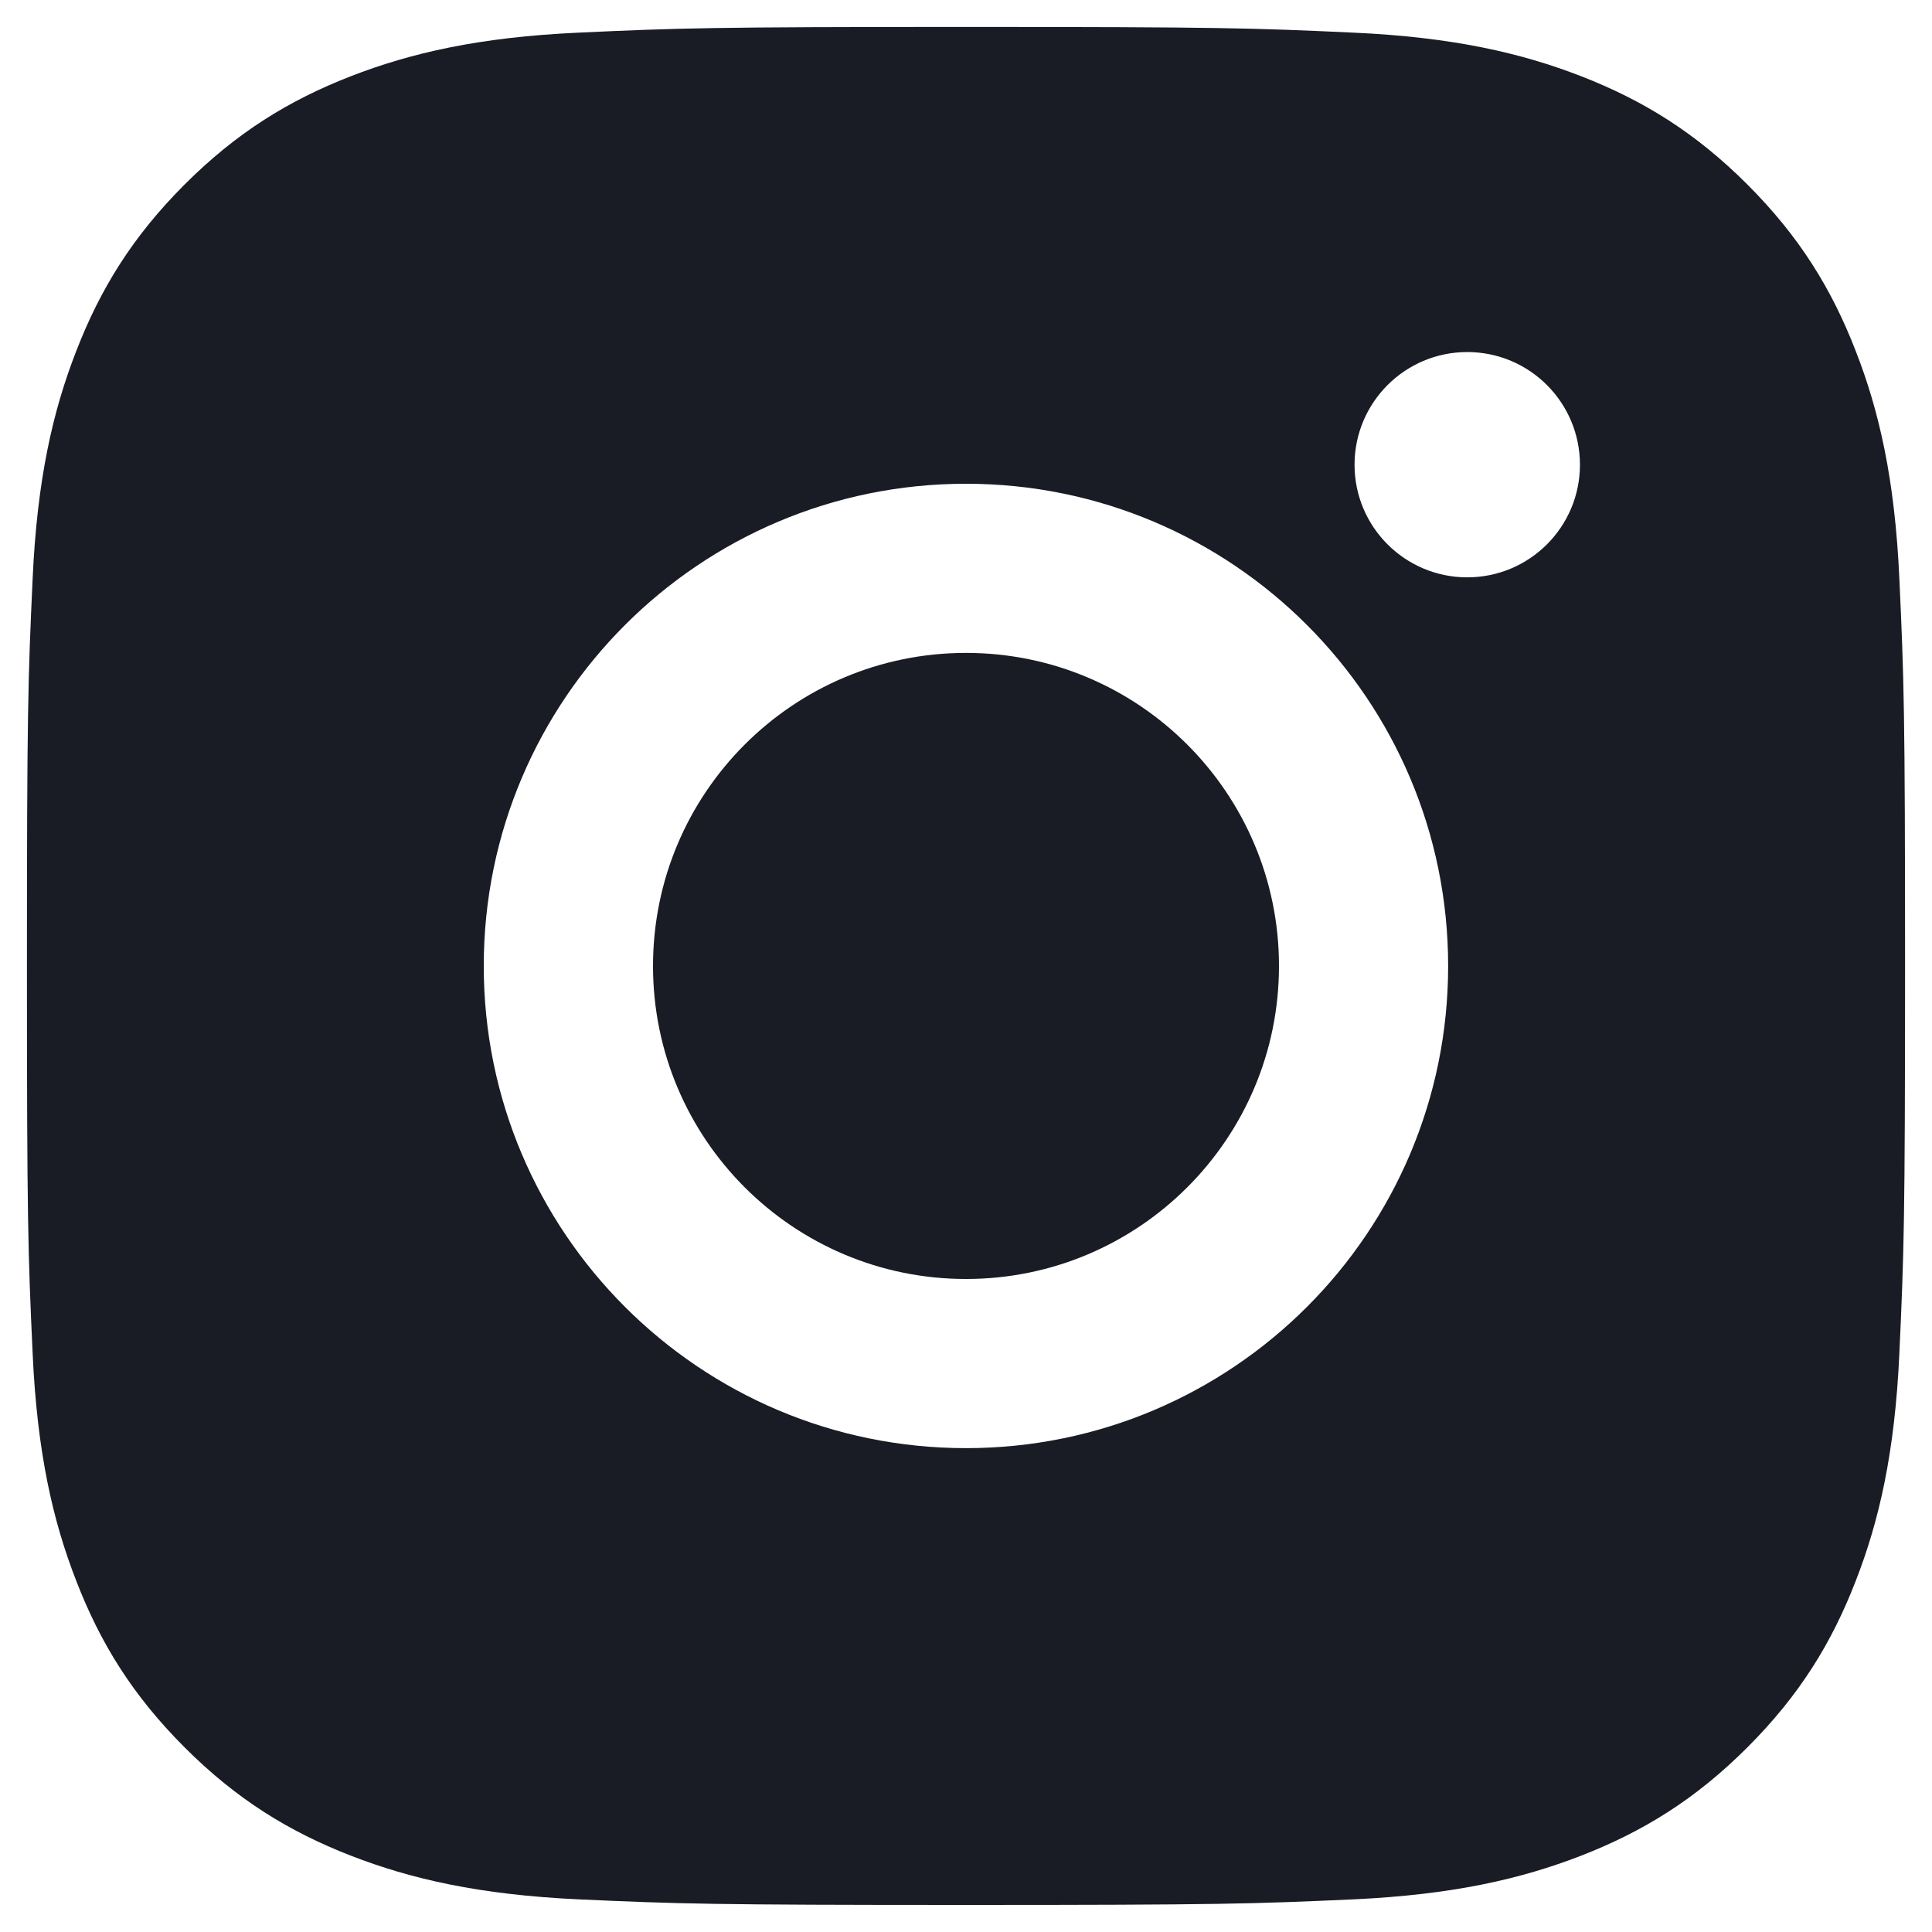
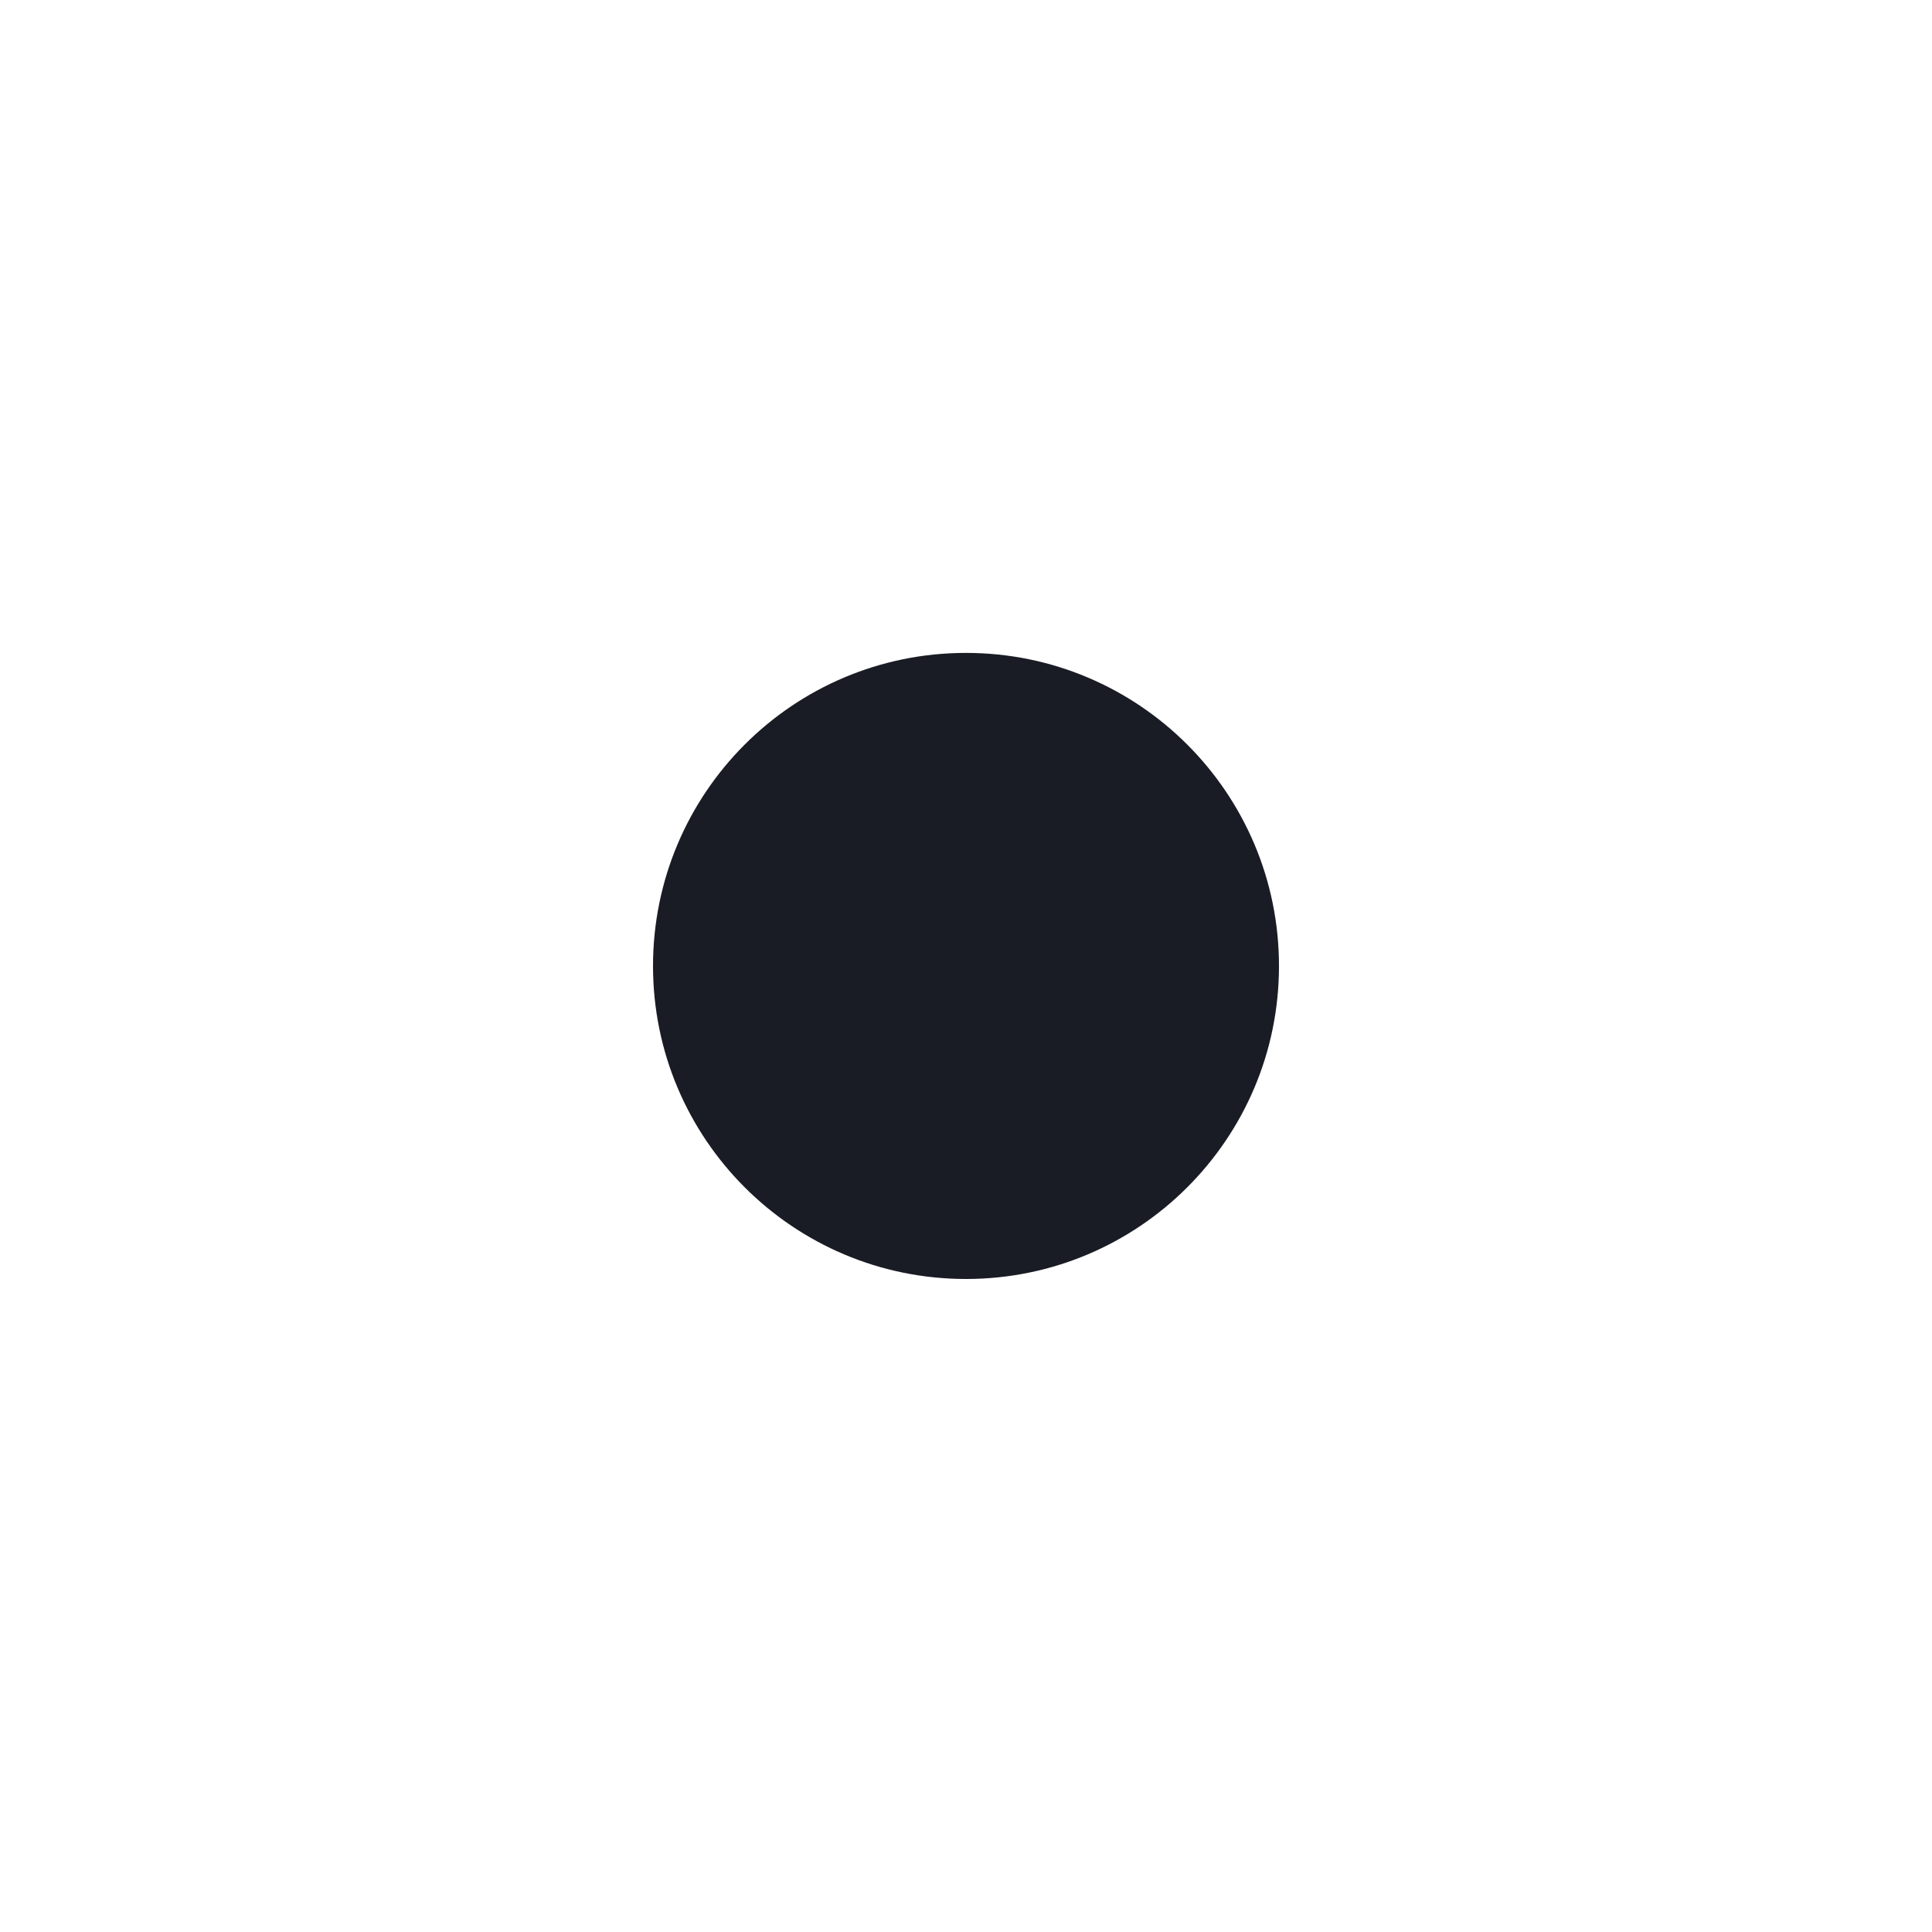
<svg xmlns="http://www.w3.org/2000/svg" width="18" height="18" viewBox="0 0 18 18" fill="none">
  <path d="M6.084 9C6.084 10.61 7.389 11.916 9 11.916C10.61 11.916 11.916 10.61 11.916 9C11.916 7.389 10.61 6.083 9 6.083C7.389 6.083 6.084 7.389 6.084 9Z" fill="#191C24" />
-   <path fill-rule="evenodd" clip-rule="evenodd" d="M9 0.251C6.624 0.251 6.326 0.261 5.393 0.304C4.462 0.346 3.826 0.494 3.269 0.71C2.694 0.934 2.206 1.233 1.72 1.719C1.233 2.206 0.934 2.694 0.711 3.269C0.494 3.825 0.346 4.461 0.304 5.393C0.261 6.326 0.251 6.624 0.251 9C0.251 11.376 0.261 11.674 0.304 12.607C0.346 13.538 0.494 14.174 0.711 14.73C0.934 15.306 1.233 15.793 1.72 16.28C2.206 16.766 2.694 17.065 3.269 17.289C3.826 17.505 4.462 17.653 5.393 17.696C6.326 17.738 6.624 17.748 9 17.748C11.376 17.748 11.674 17.738 12.607 17.696C13.538 17.653 14.174 17.505 14.731 17.289C15.306 17.065 15.794 16.766 16.28 16.28C16.767 15.793 17.066 15.306 17.289 14.73C17.506 14.174 17.654 13.538 17.696 12.607C17.739 11.674 17.749 11.376 17.749 9C17.749 6.624 17.739 6.326 17.696 5.393C17.654 4.461 17.506 3.825 17.289 3.269C17.066 2.694 16.767 2.206 16.28 1.719C15.794 1.233 15.306 0.934 14.731 0.71C14.174 0.494 13.538 0.346 12.607 0.304C11.674 0.261 11.376 0.251 9 0.251ZM4.507 9C4.507 6.518 6.519 4.507 9 4.507C11.481 4.507 13.492 6.518 13.492 9C13.492 11.481 11.481 13.492 9 13.492C6.519 13.492 4.507 11.481 4.507 9ZM13.67 5.379C14.25 5.379 14.72 4.909 14.72 4.33C14.72 3.75 14.25 3.28 13.67 3.28C13.09 3.28 12.62 3.75 12.62 4.33C12.62 4.909 13.09 5.379 13.67 5.379Z" fill="#191C24" />
</svg>